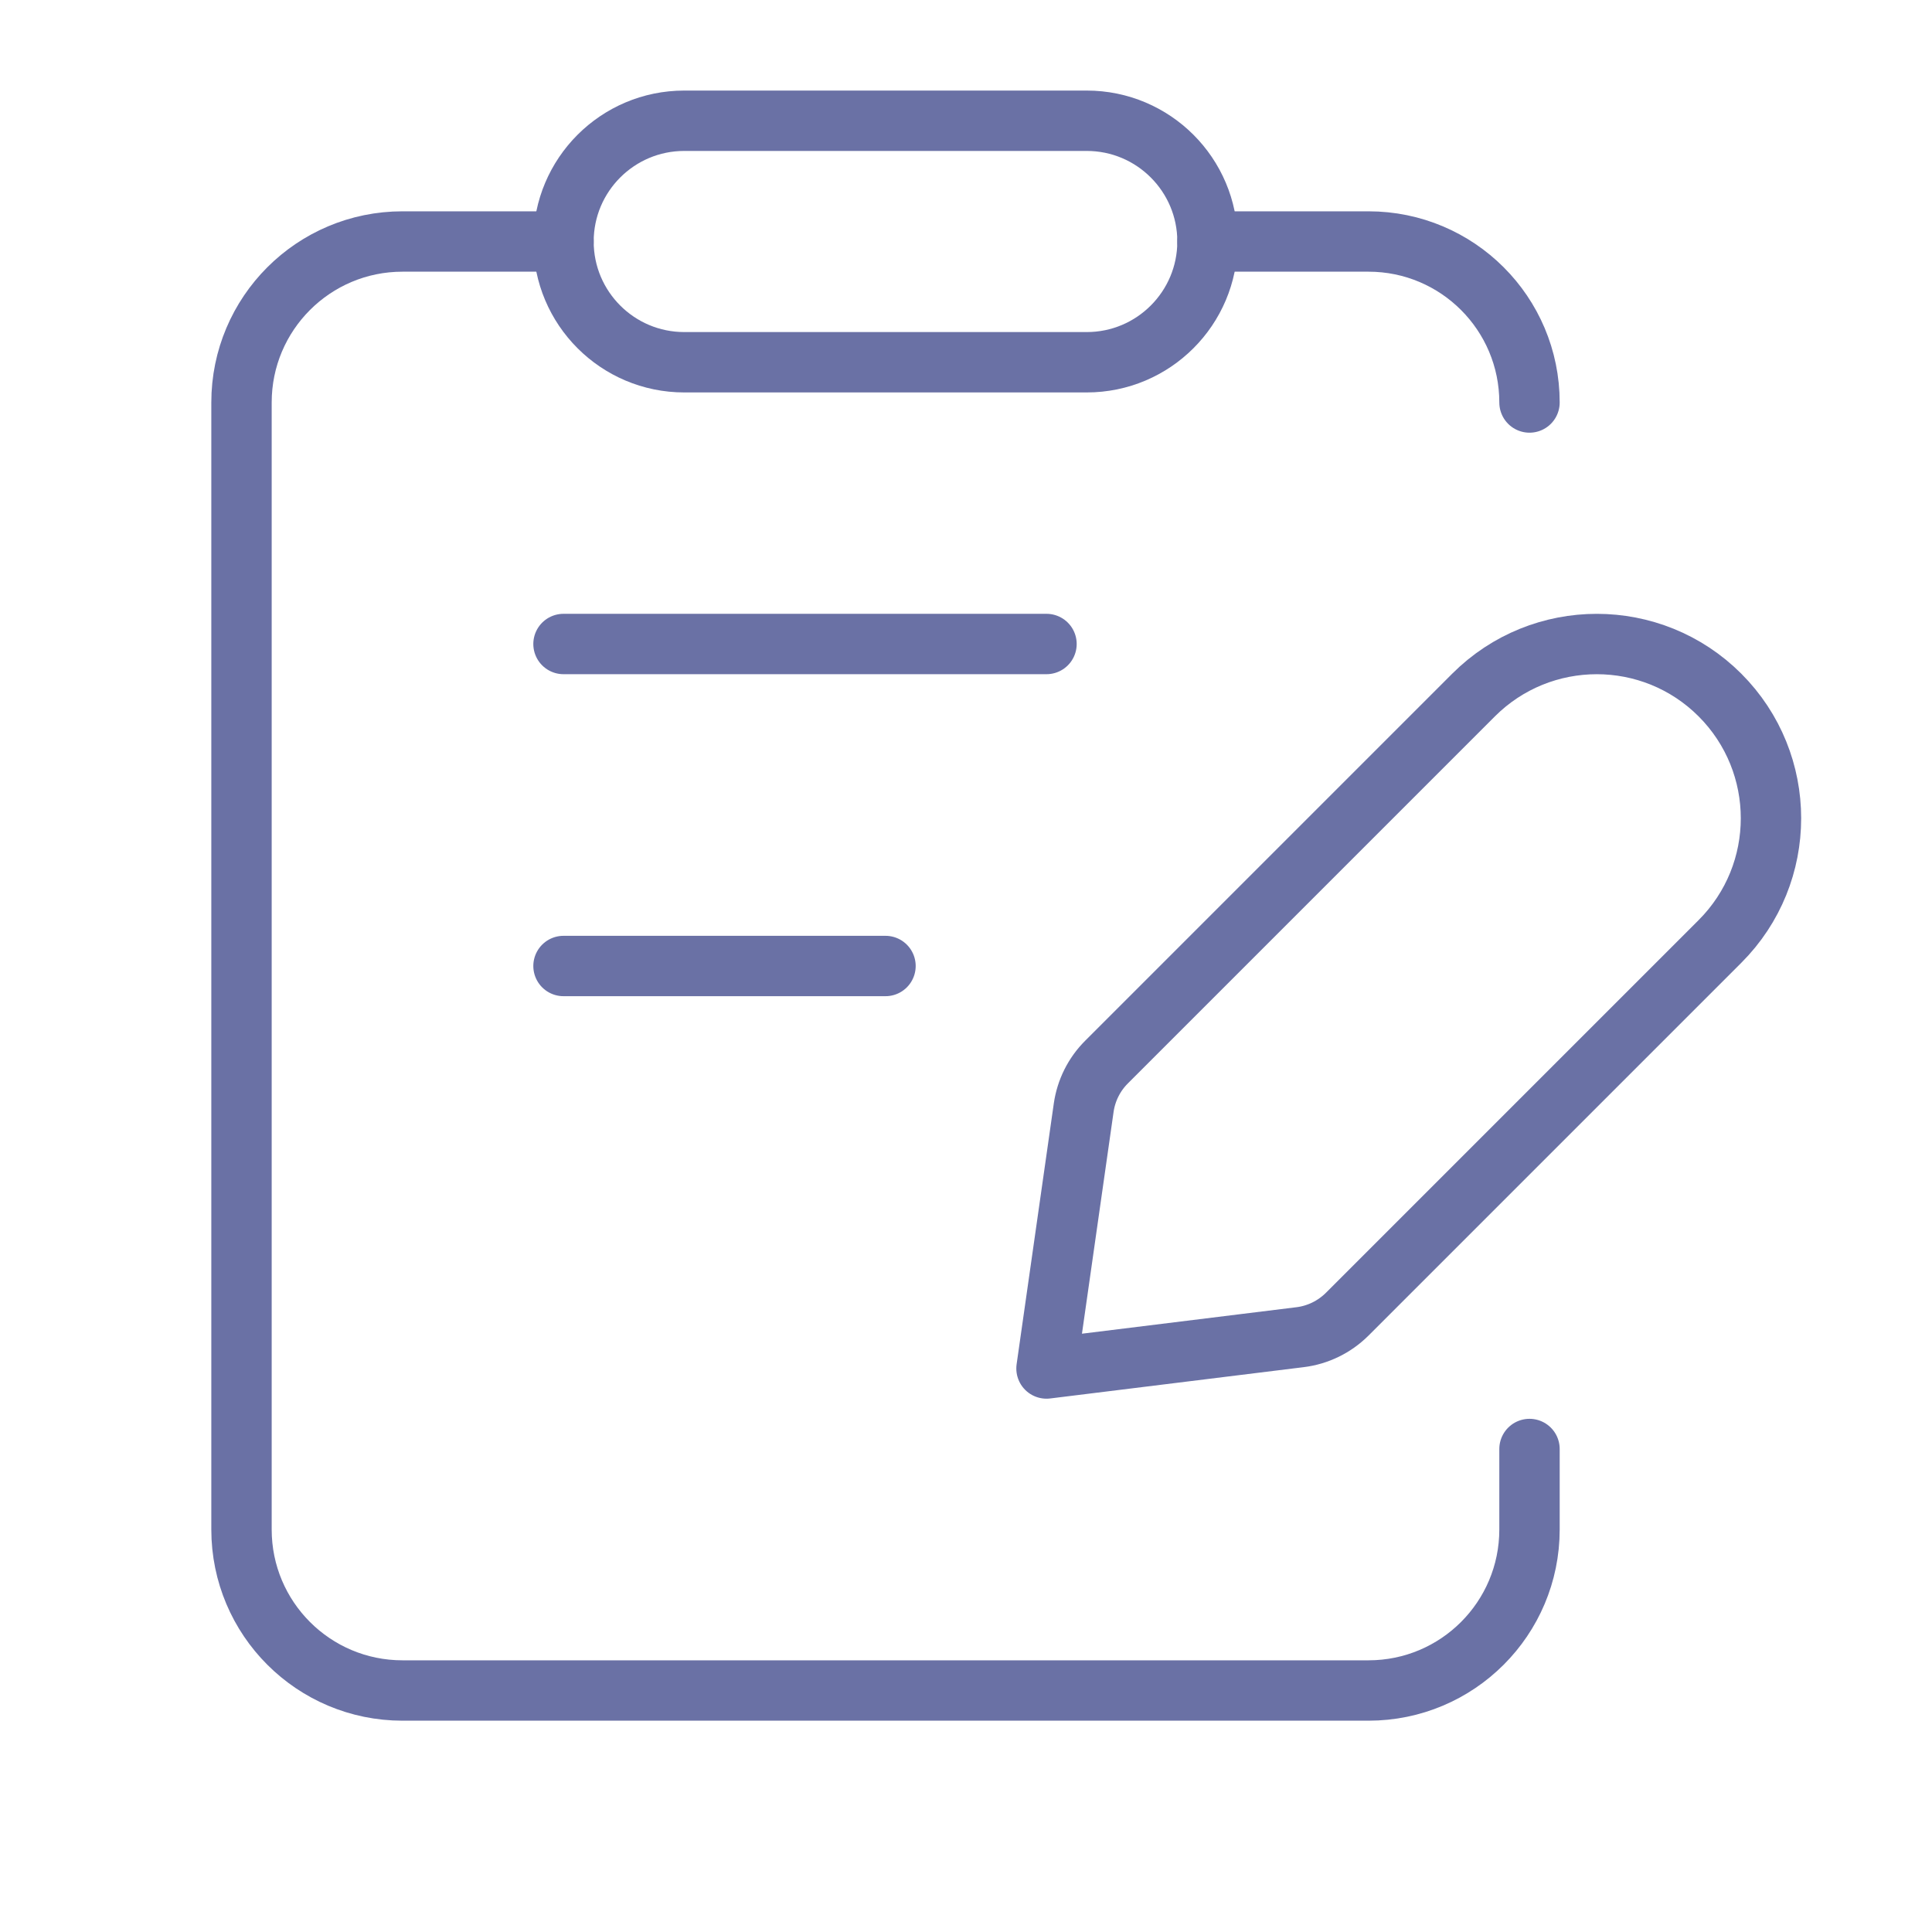
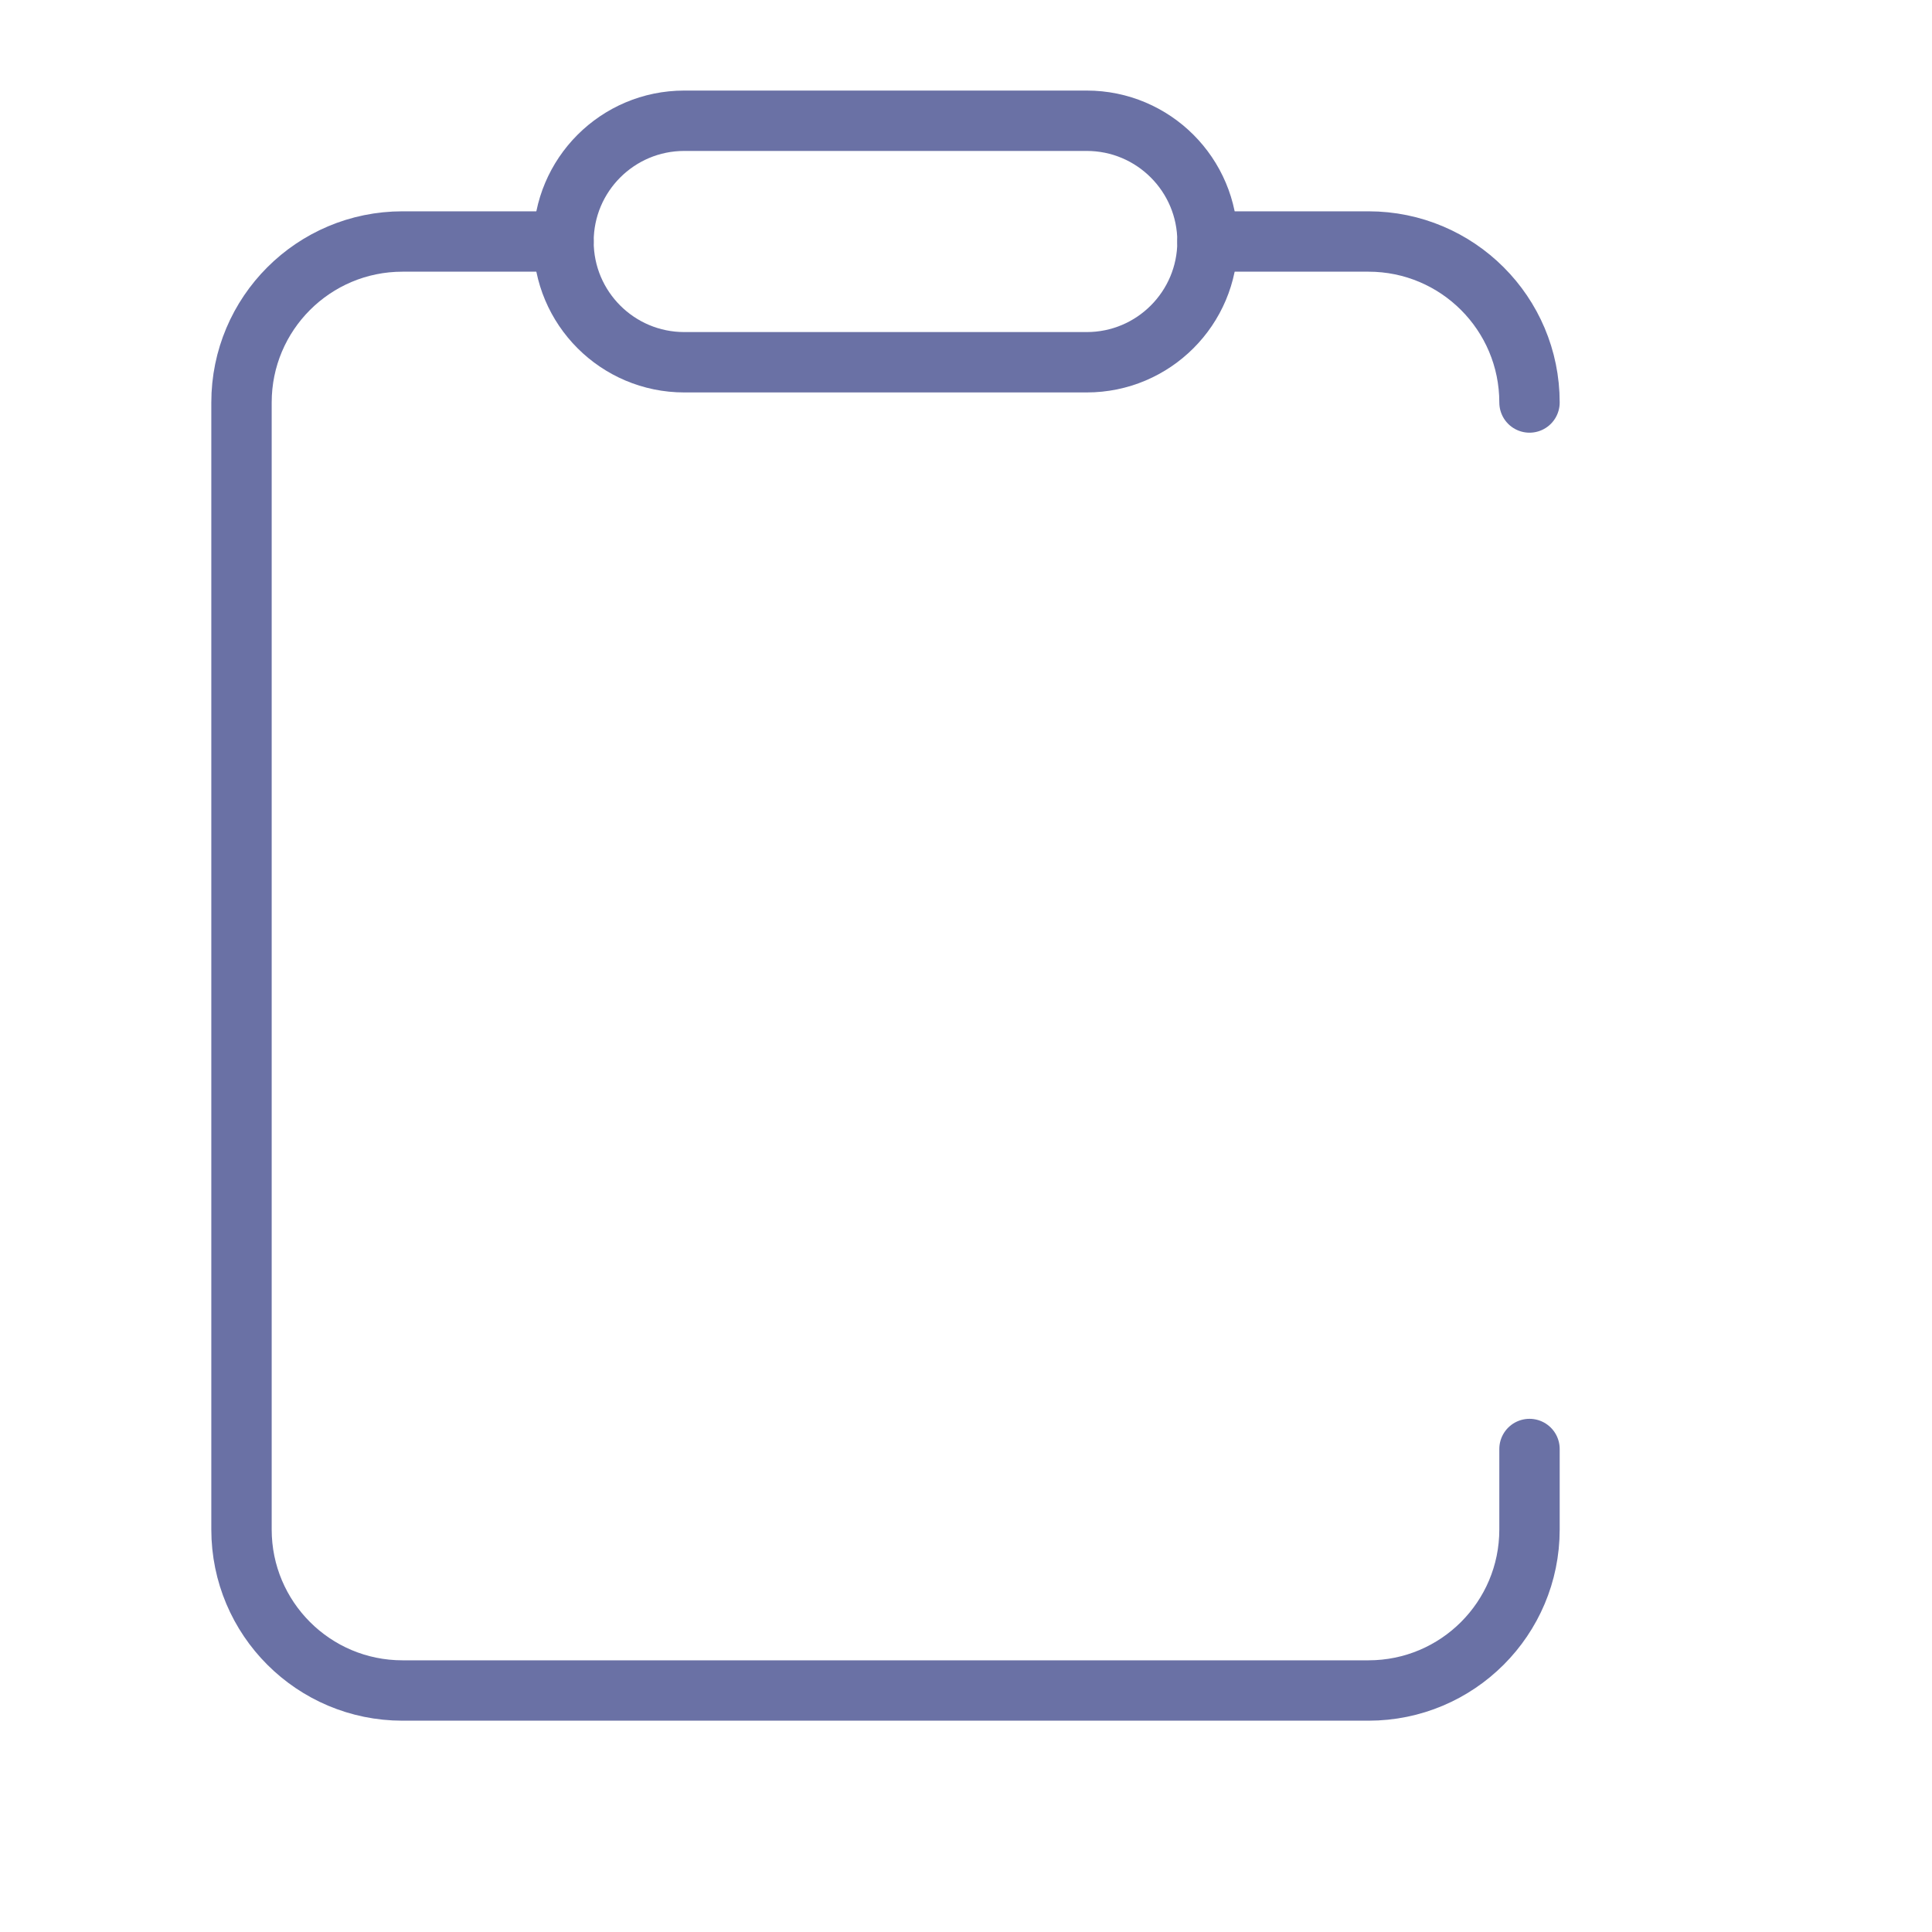
<svg xmlns="http://www.w3.org/2000/svg" width="48" height="48" viewBox="0 0 48 48" fill="none">
  <path d="M14 6H10C7.79 6 6 7.79 6 10V38C6 40.21 7.79 42 10 42H34C36.21 42 38 40.21 38 38V36" stroke="#6A71A5" stroke-width="1.5" stroke-linecap="round" stroke-linejoin="round" />
-   <path fill-rule="evenodd" clip-rule="evenodd" d="M26 34L32.3 33.222C32.742 33.168 33.154 32.966 33.47 32.652L42.732 23.39C44.422 21.7 44.422 18.96 42.732 17.268V17.268C41.042 15.578 38.302 15.578 36.61 17.268L27.49 26.388C27.184 26.694 26.986 27.09 26.924 27.52L26 34Z" stroke="#6A71A5" stroke-width="1.5" stroke-linecap="round" stroke-linejoin="round" />
-   <path fill-rule="evenodd" clip-rule="evenodd" d="M27 9H17C15.344 9 14 7.656 14 6V6C14 4.344 15.344 3 17 3H27C28.656 3 30 4.344 30 6V6C30 7.656 28.656 9 27 9Z" stroke="#6A71A5" stroke-width="1.5" stroke-linecap="round" stroke-linejoin="round" />
-   <path d="M14 16H26" stroke="#6A71A5" stroke-width="1.5" stroke-linecap="round" stroke-linejoin="round" />
-   <path d="M14 24H22" stroke="#6A71A5" stroke-width="1.5" stroke-linecap="round" stroke-linejoin="round" />
+   <path fill-rule="evenodd" clip-rule="evenodd" d="M27 9H17C15.344 9 14 7.656 14 6C14 4.344 15.344 3 17 3H27C28.656 3 30 4.344 30 6V6C30 7.656 28.656 9 27 9Z" stroke="#6A71A5" stroke-width="1.5" stroke-linecap="round" stroke-linejoin="round" />
  <path d="M30 6H34C36.21 6 38 7.79 38 10" stroke="#6A71A5" stroke-width="1.5" stroke-linecap="round" stroke-linejoin="round" />
</svg>